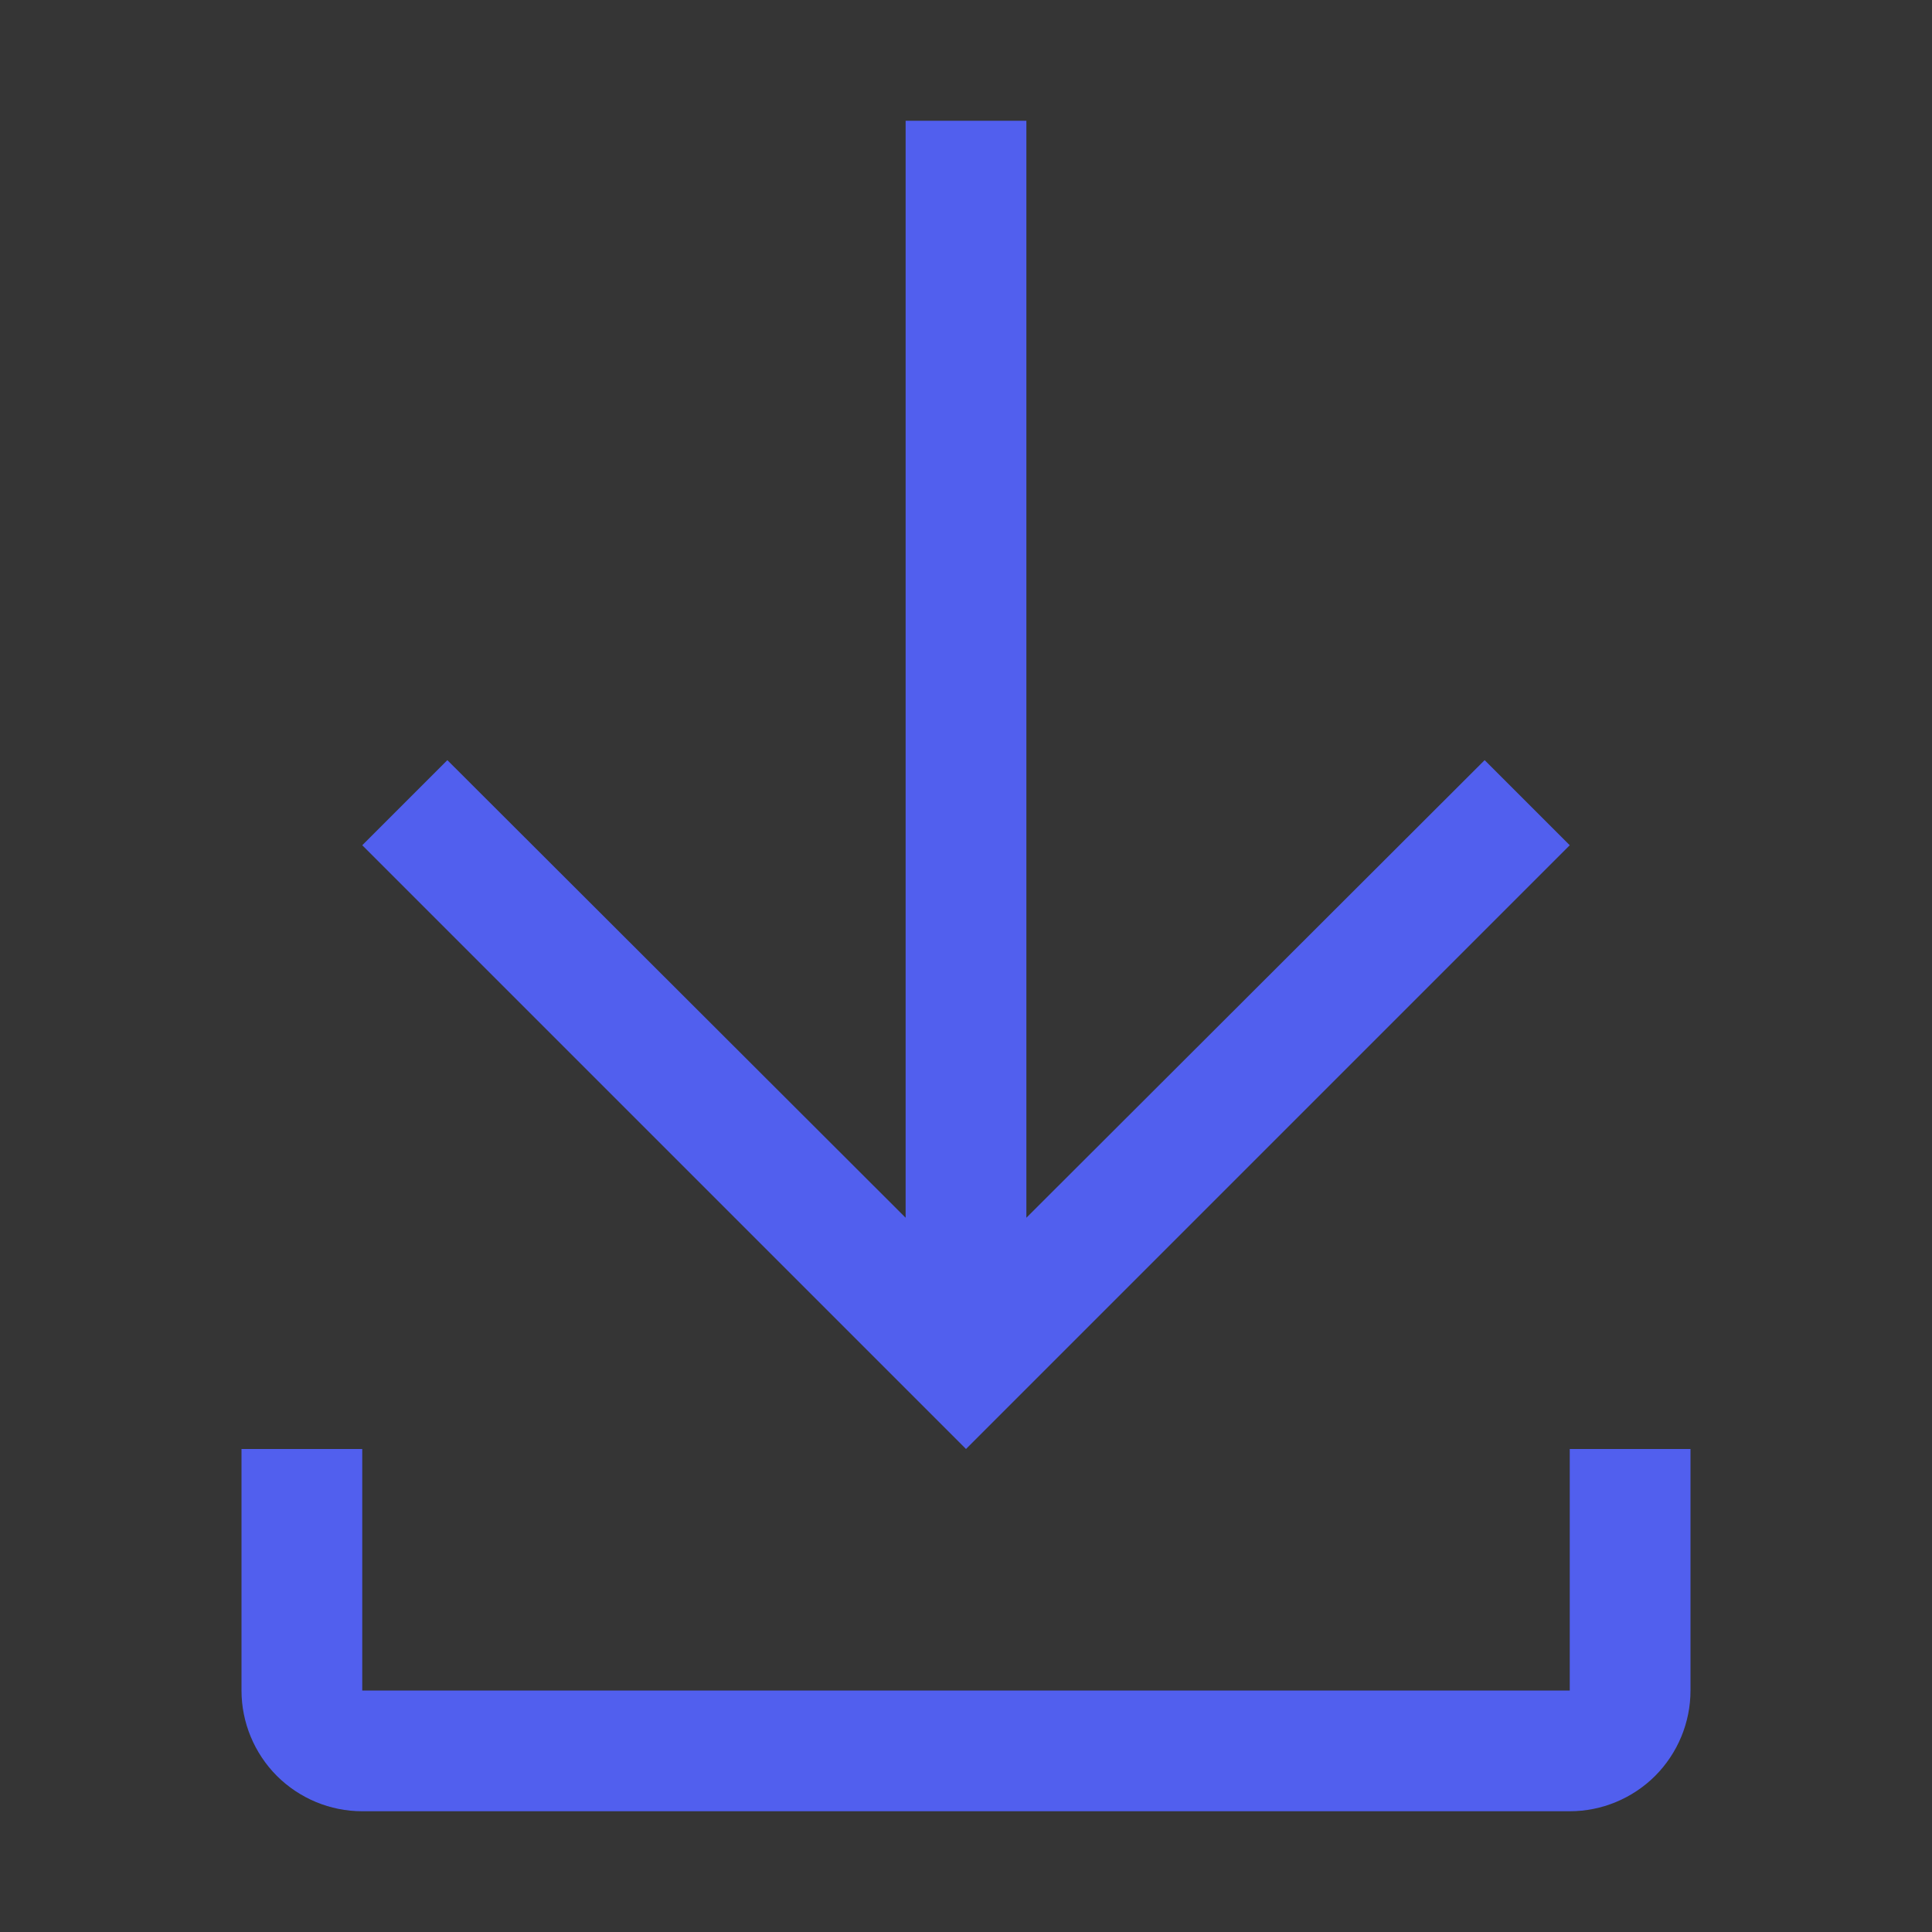
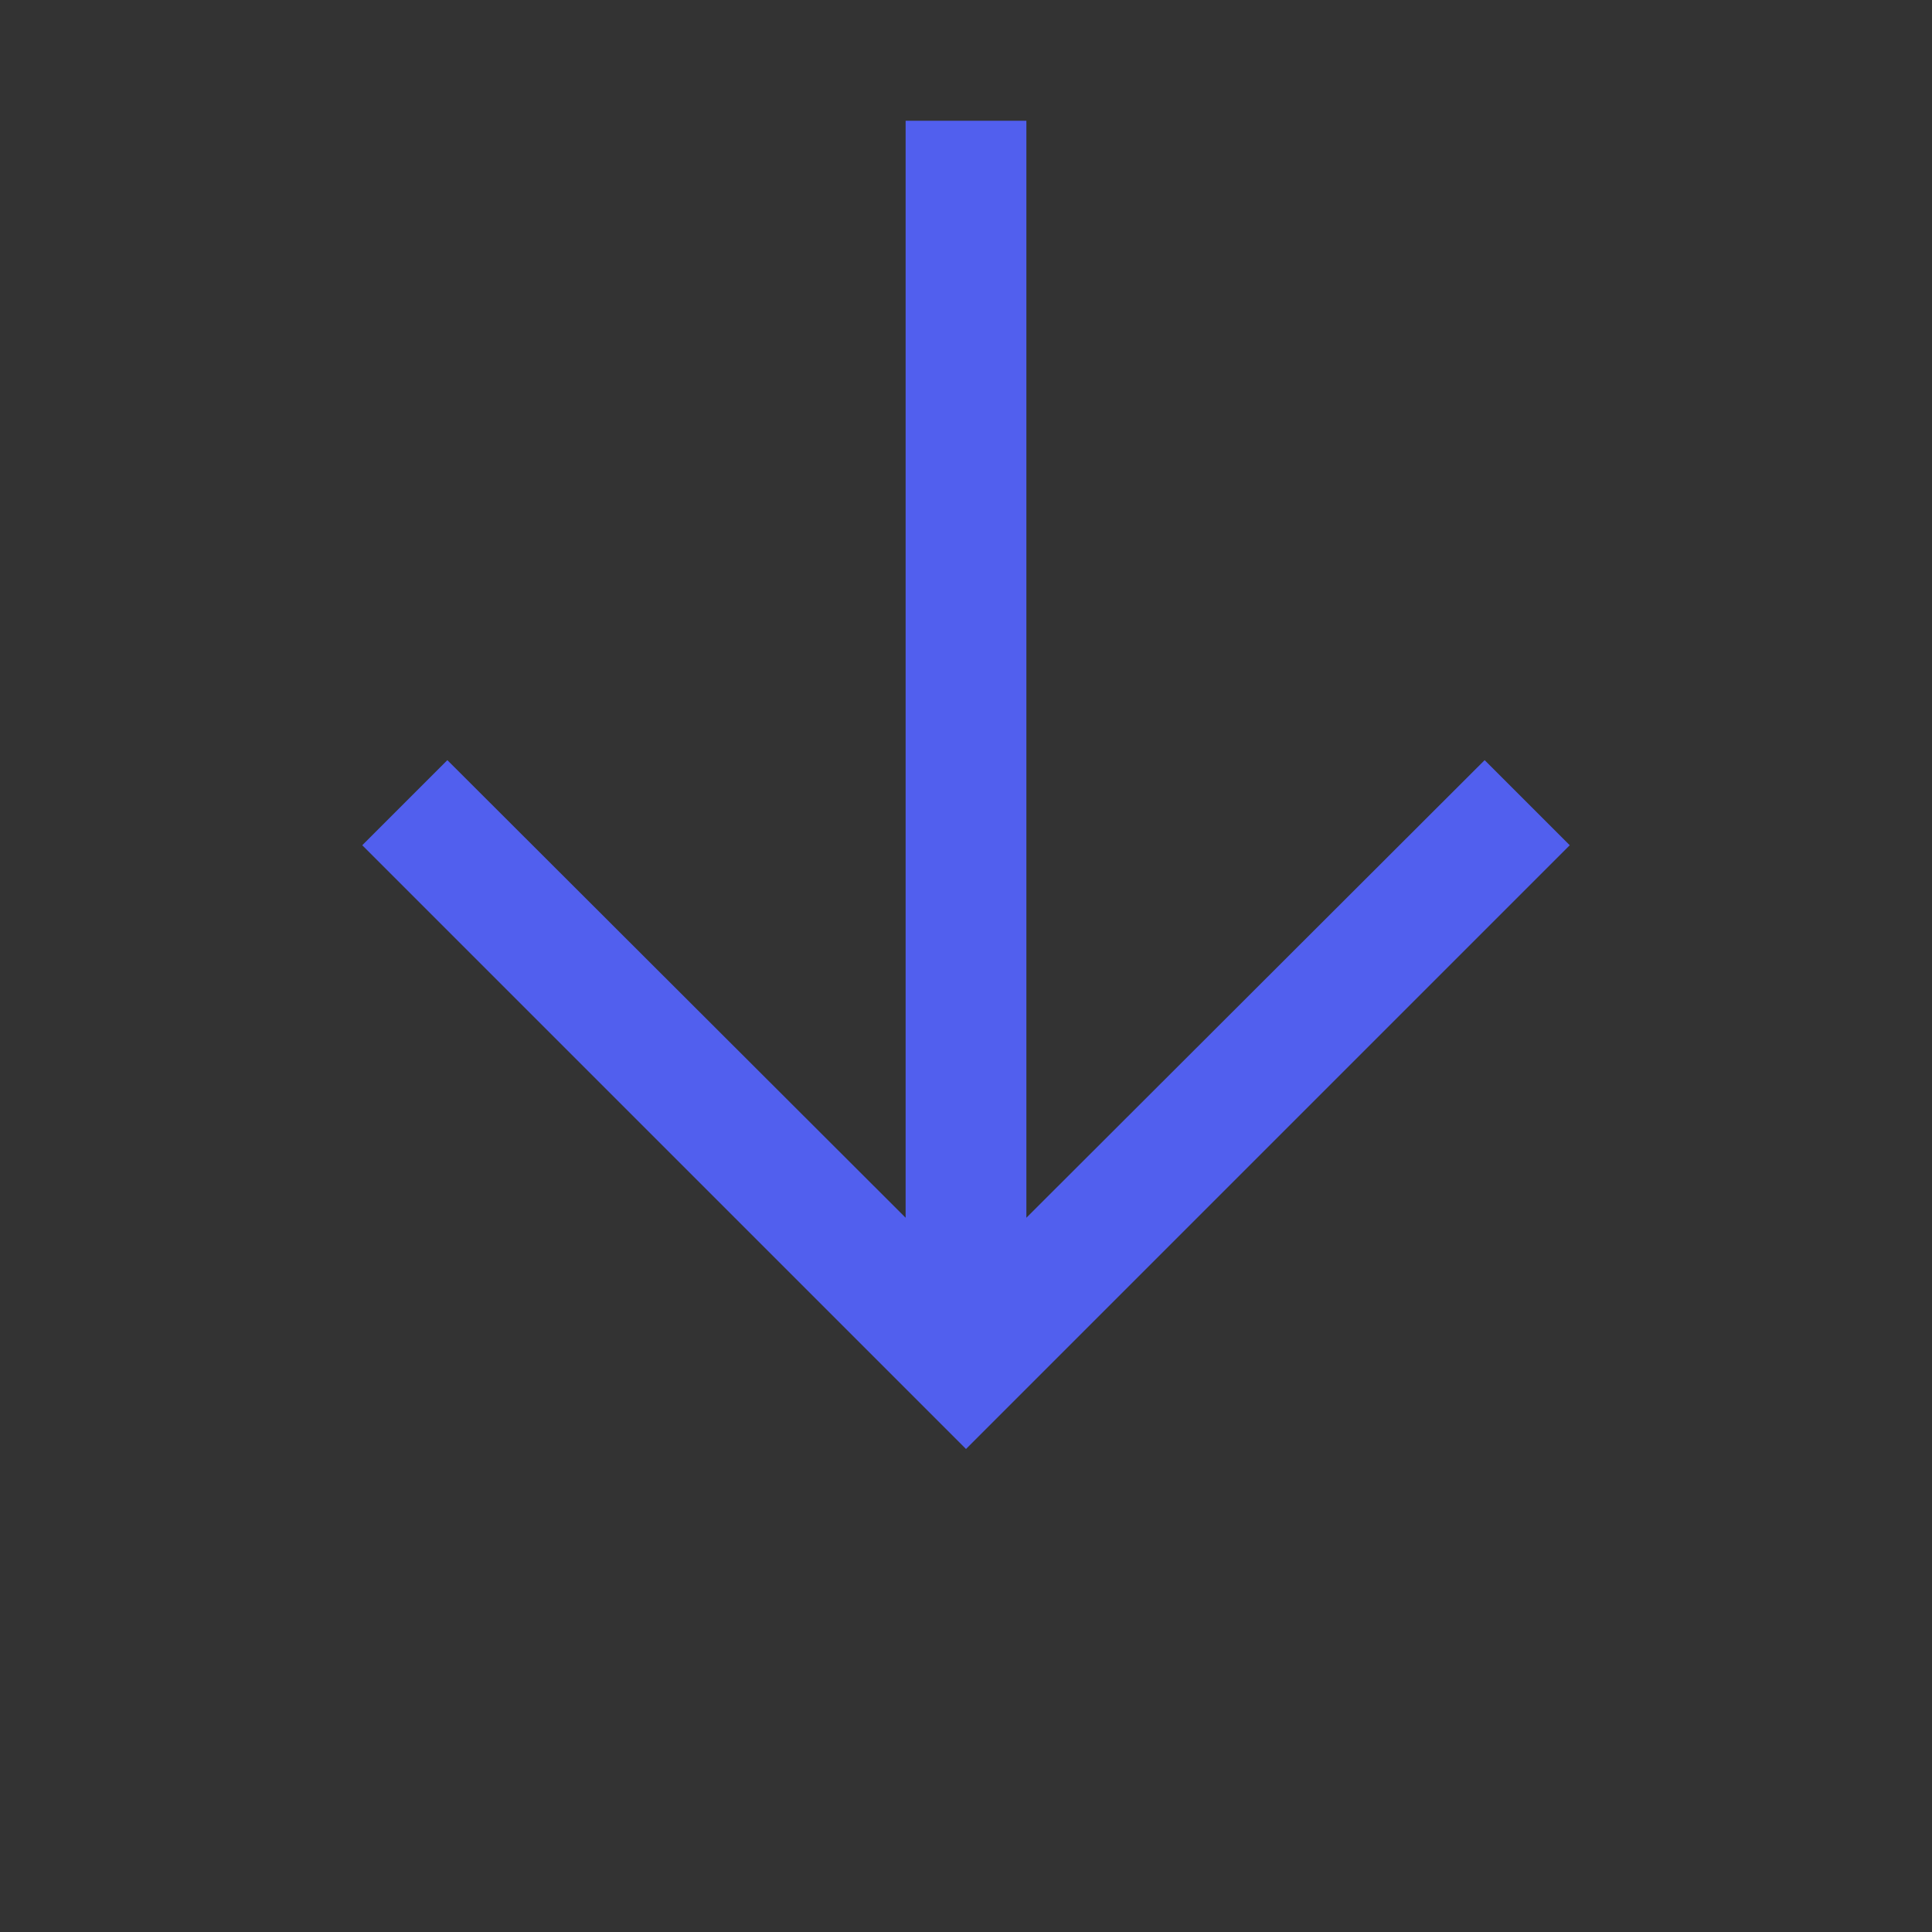
<svg xmlns="http://www.w3.org/2000/svg" width="20" height="20" viewBox="0 0 20 20" fill="none">
  <rect x="0" y="0" width="20" height="20" fill="#333333" stroke="none" />
-   <rect width="20" height="20" fill="white" fill-opacity="0.01" style="mix-blend-mode:multiply" />
-   <path d="M16.25 15V17.5H3.75V15H2.5V17.5C2.5 17.831 2.632 18.149 2.866 18.384C3.101 18.618 3.418 18.75 3.75 18.75H16.25C16.581 18.75 16.899 18.618 17.134 18.384C17.368 18.149 17.5 17.831 17.5 17.5V15H16.25Z" fill="#515FEE" />
  <path d="M16.25 8.75L15.369 7.869L10.625 12.606V1.25H9.375V12.606L4.631 7.869L3.75 8.75L10 15L16.25 8.75Z" fill="#515FEE" />
</svg>